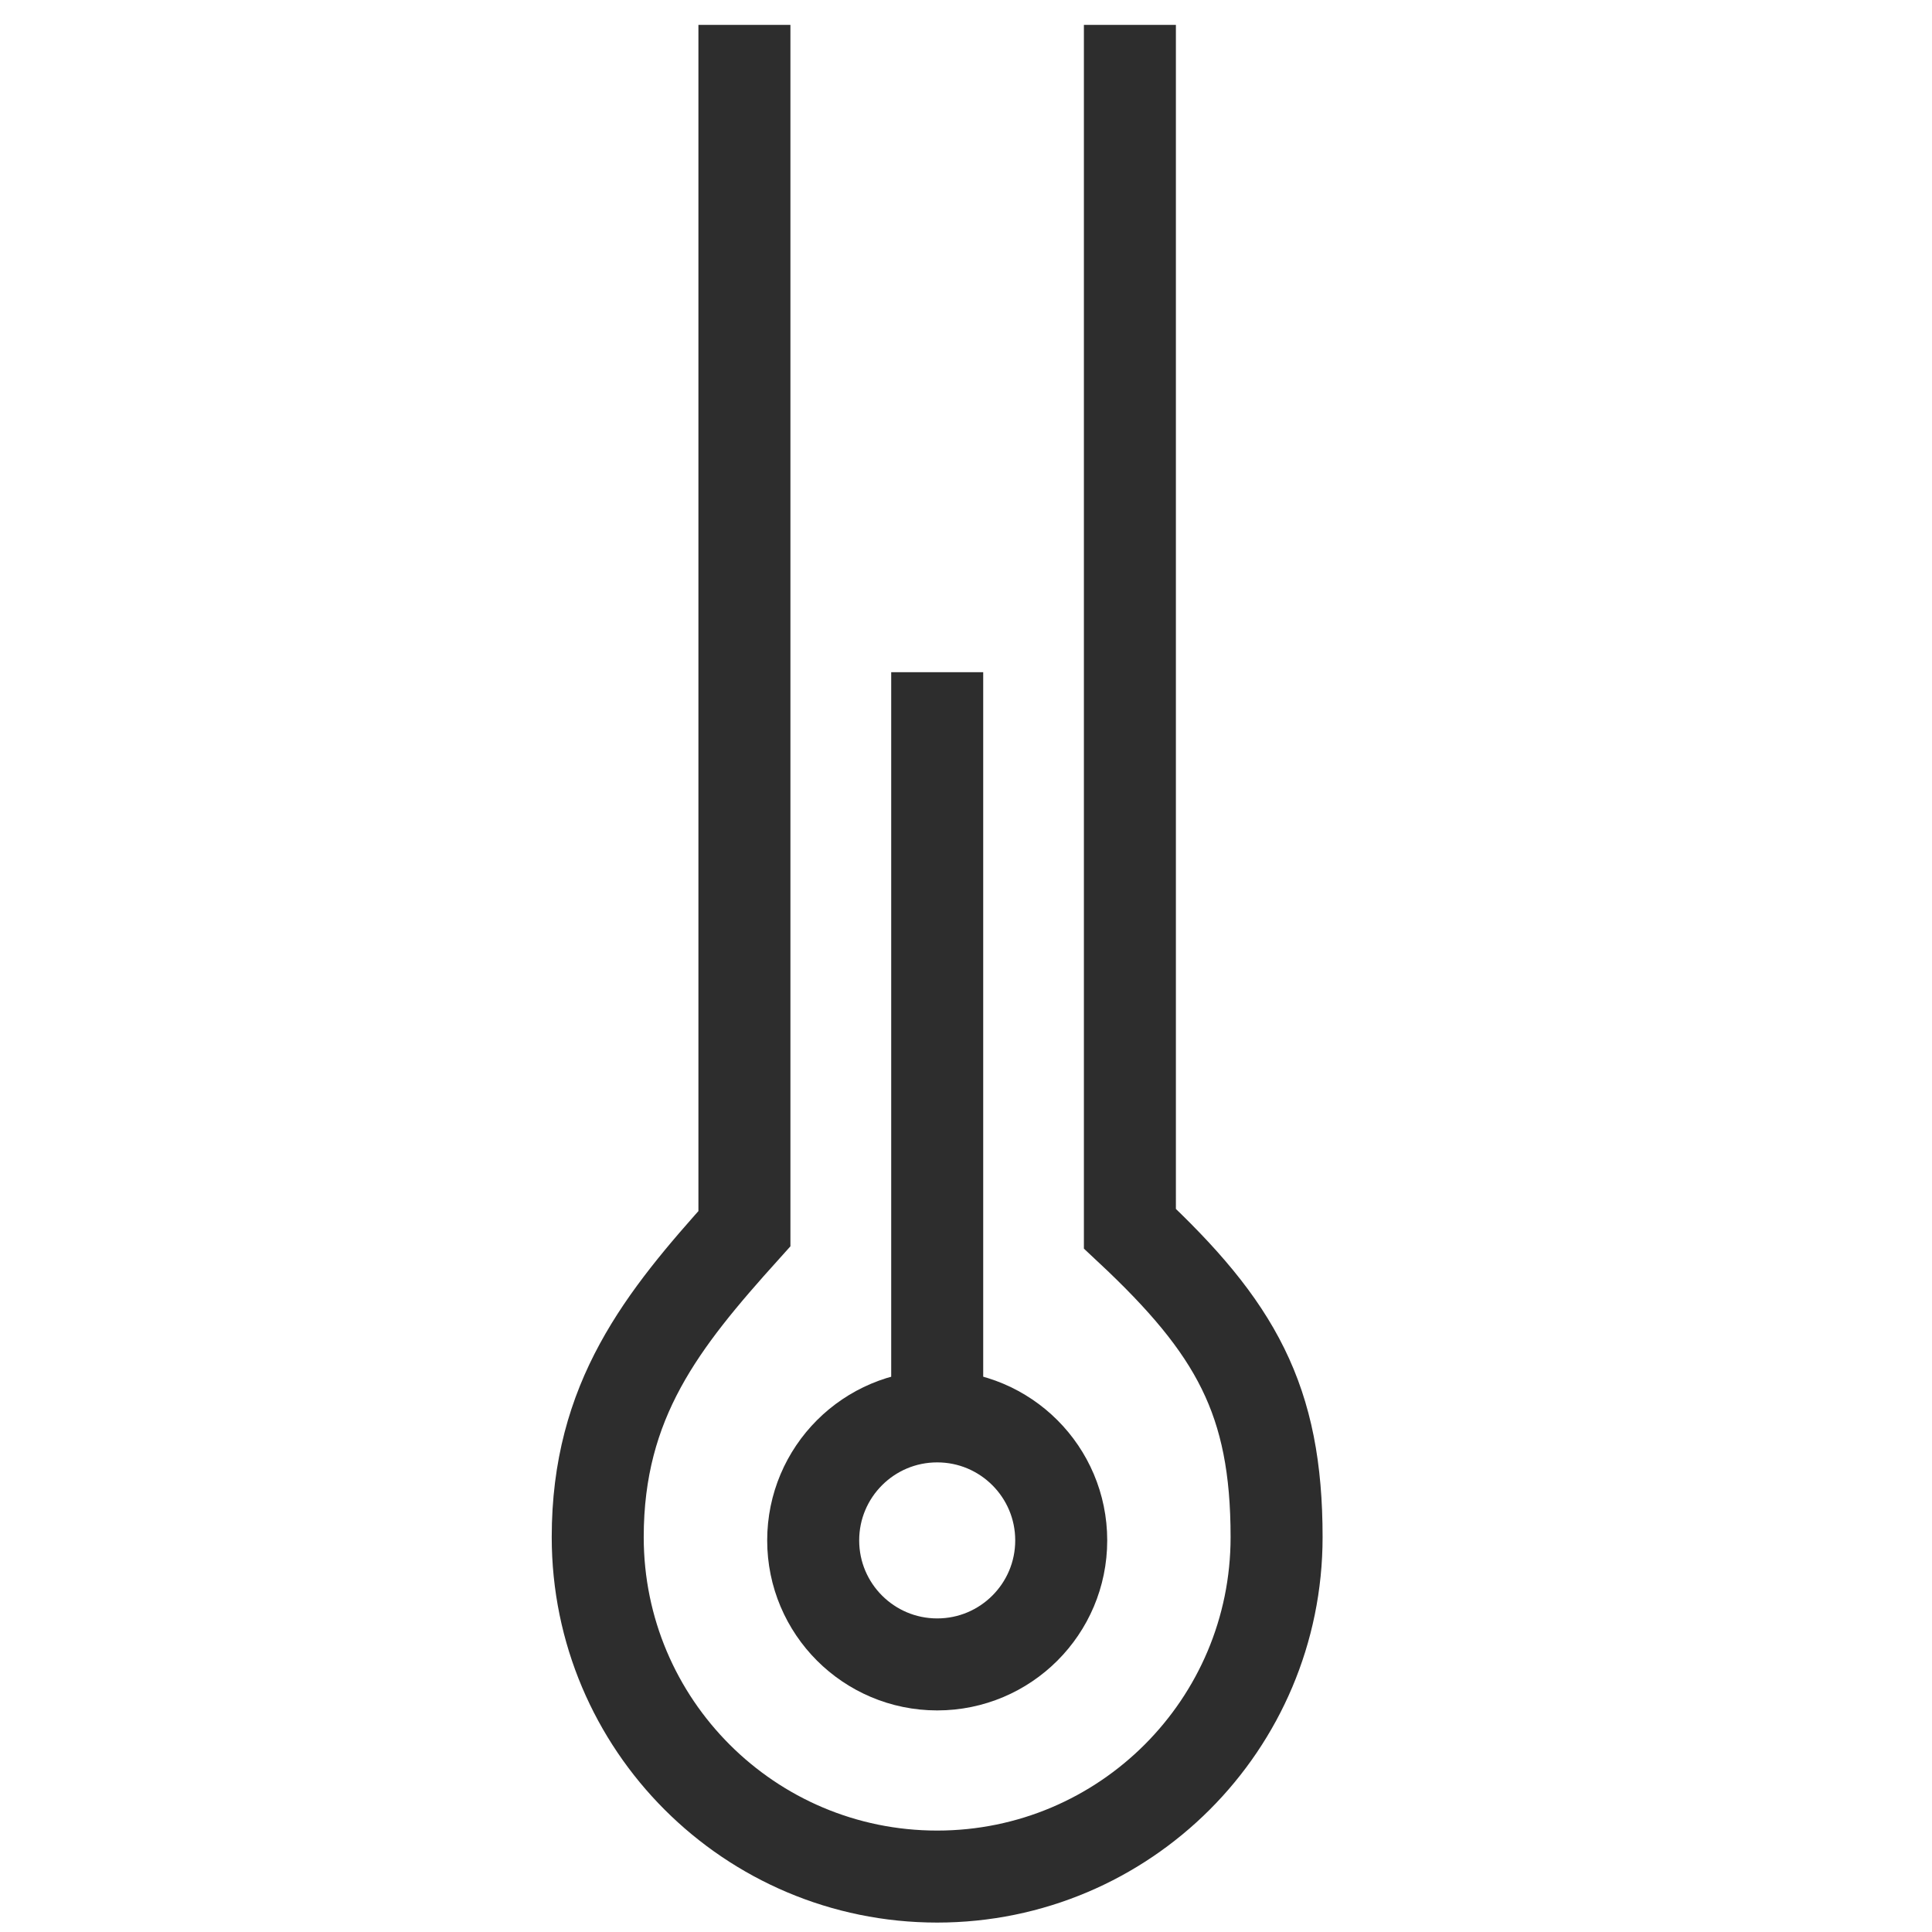
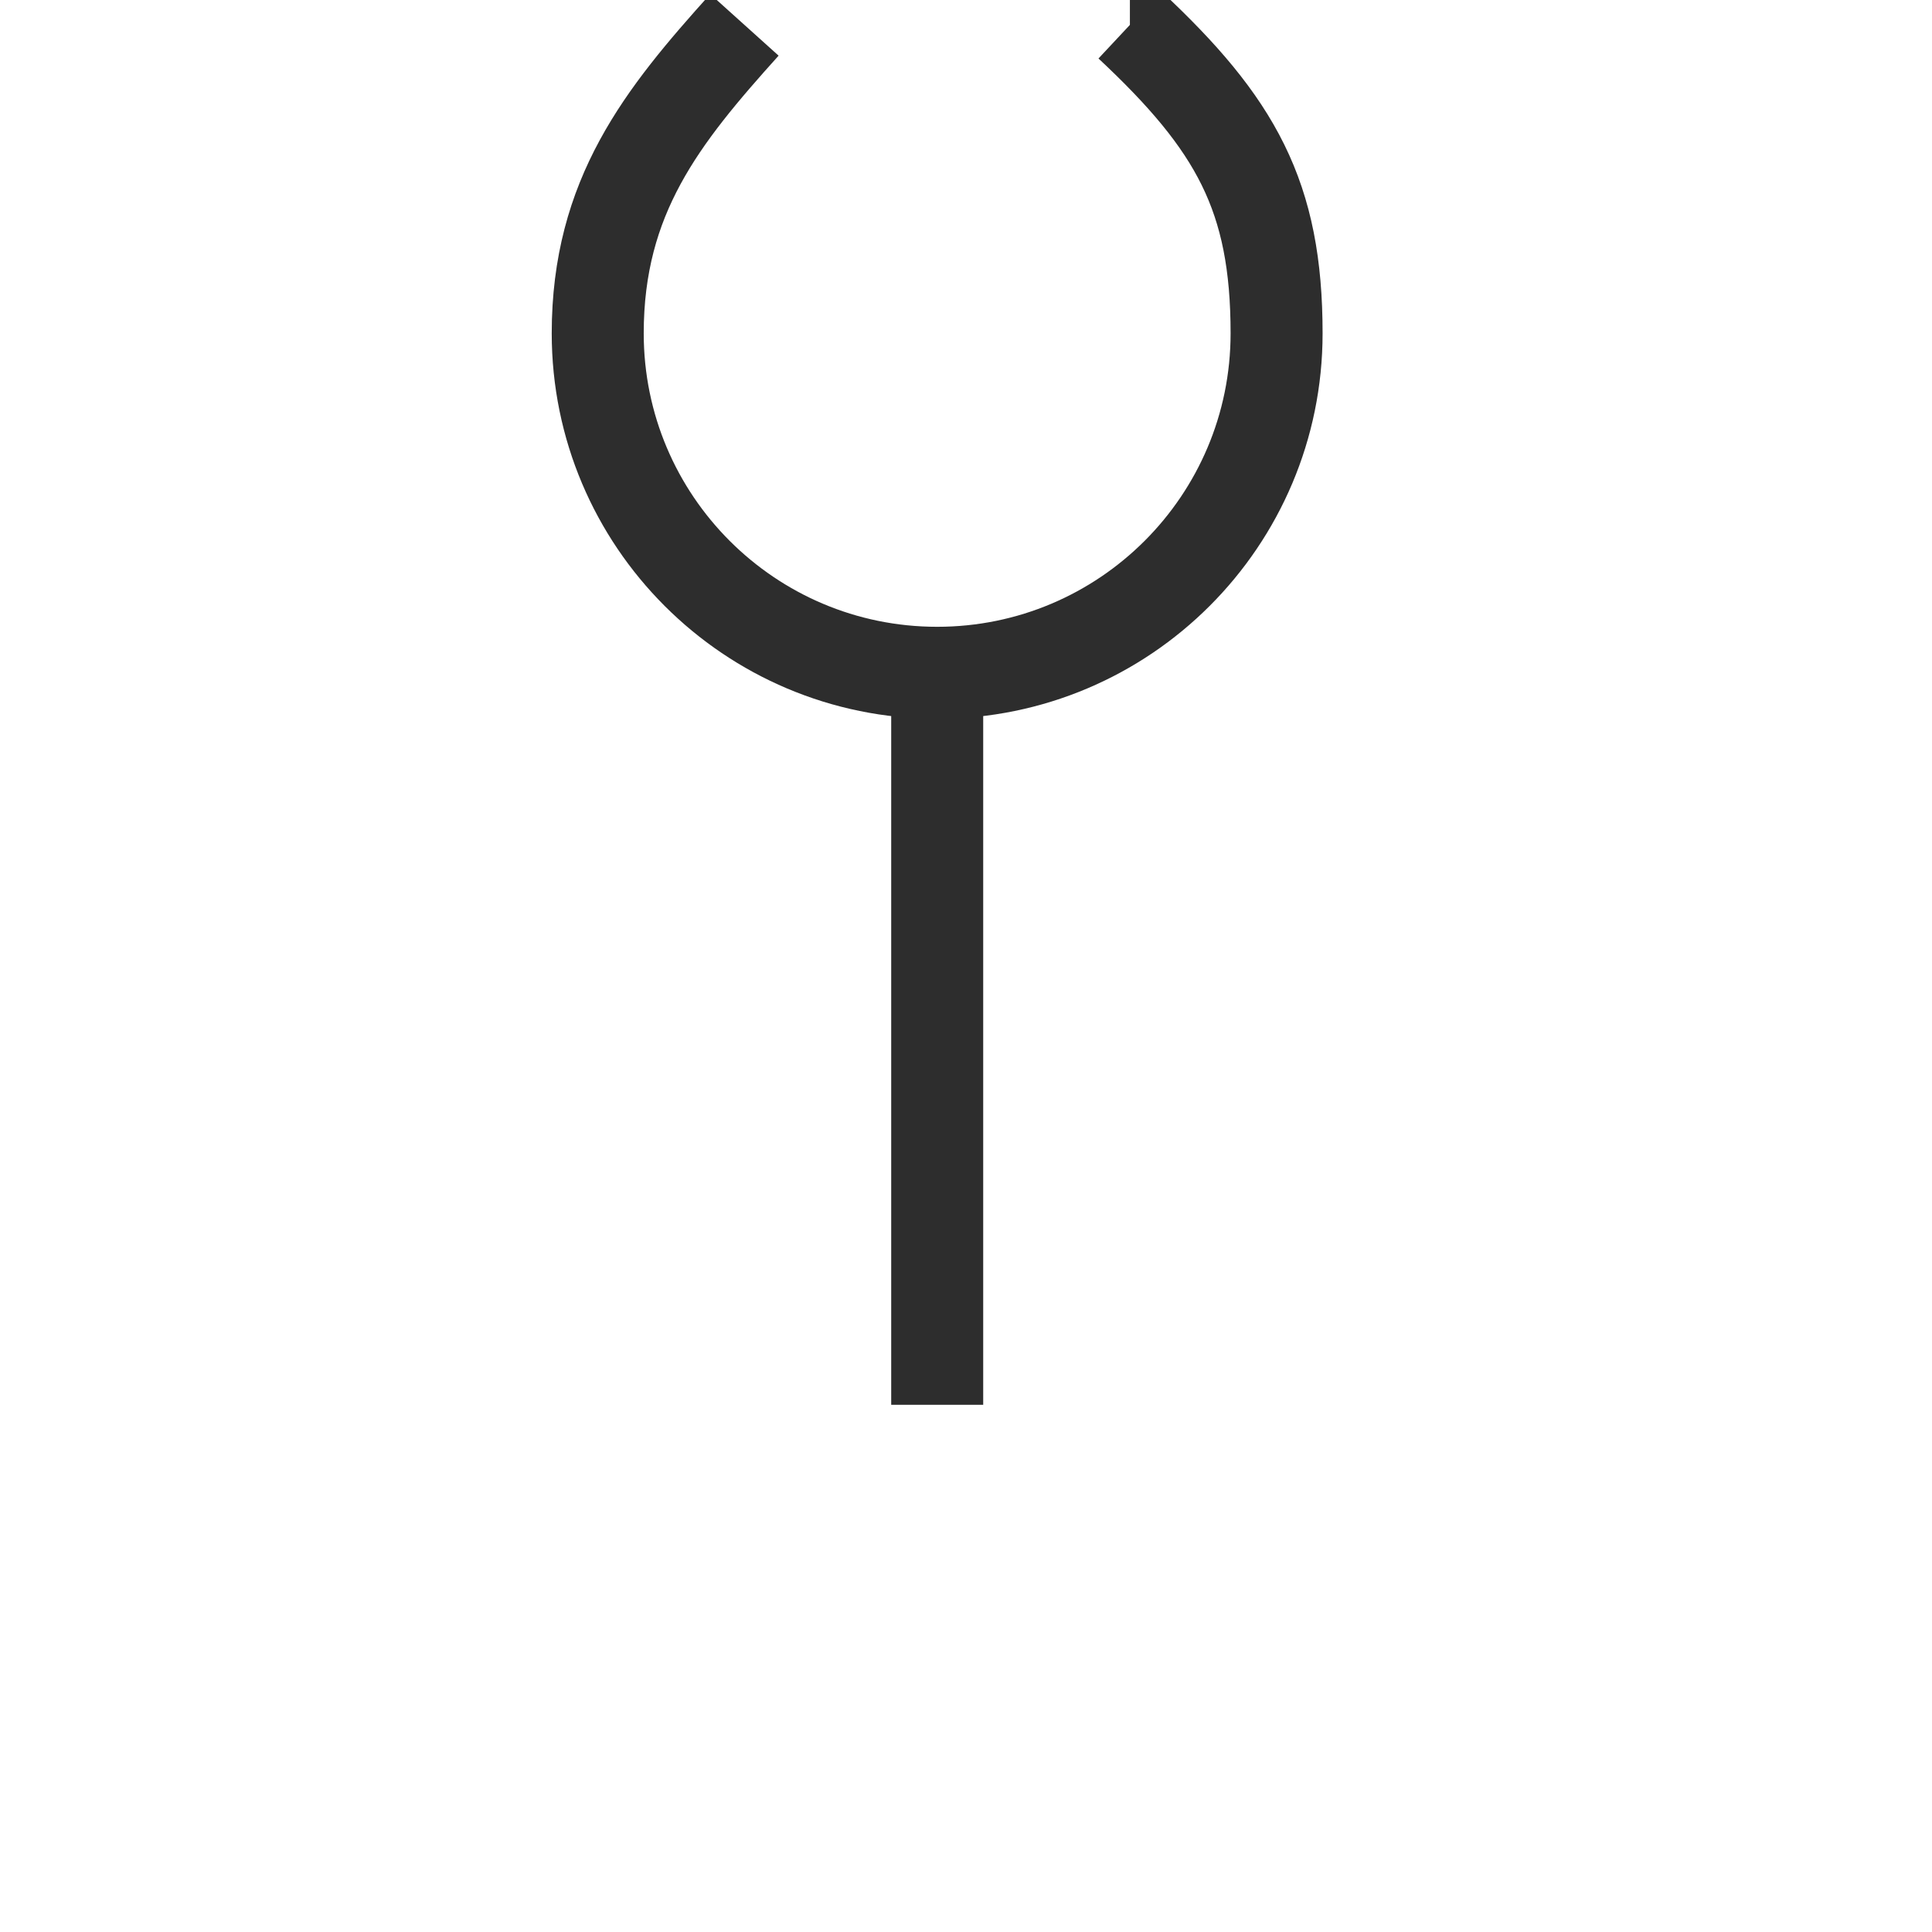
<svg xmlns="http://www.w3.org/2000/svg" id="Layer_1" viewBox="0 0 42 42">
-   <path d="M16.183.541v26.169c-1.787,1.985-3.189,3.726-3.189,6.706,0,4.075,3.304,7.379,7.379,7.379s7.379-3.304,7.379-7.379c0-2.98-.884-4.551-3.189-6.706V.541" fill="none" stroke="#2d2d2d" stroke-miterlimit="10" stroke-width="2" />
-   <circle cx="20.374" cy="33.487" r="2.696" fill="none" stroke="#2d2d2d" stroke-miterlimit="10" stroke-width="2" />
+   <path d="M16.183.541c-1.787,1.985-3.189,3.726-3.189,6.706,0,4.075,3.304,7.379,7.379,7.379s7.379-3.304,7.379-7.379c0-2.98-.884-4.551-3.189-6.706V.541" fill="none" stroke="#2d2d2d" stroke-miterlimit="10" stroke-width="2" />
  <line x1="20.374" y1="30.539" x2="20.374" y2="14.613" fill="none" stroke="#2d2d2d" stroke-miterlimit="10" stroke-width="2" />
</svg>